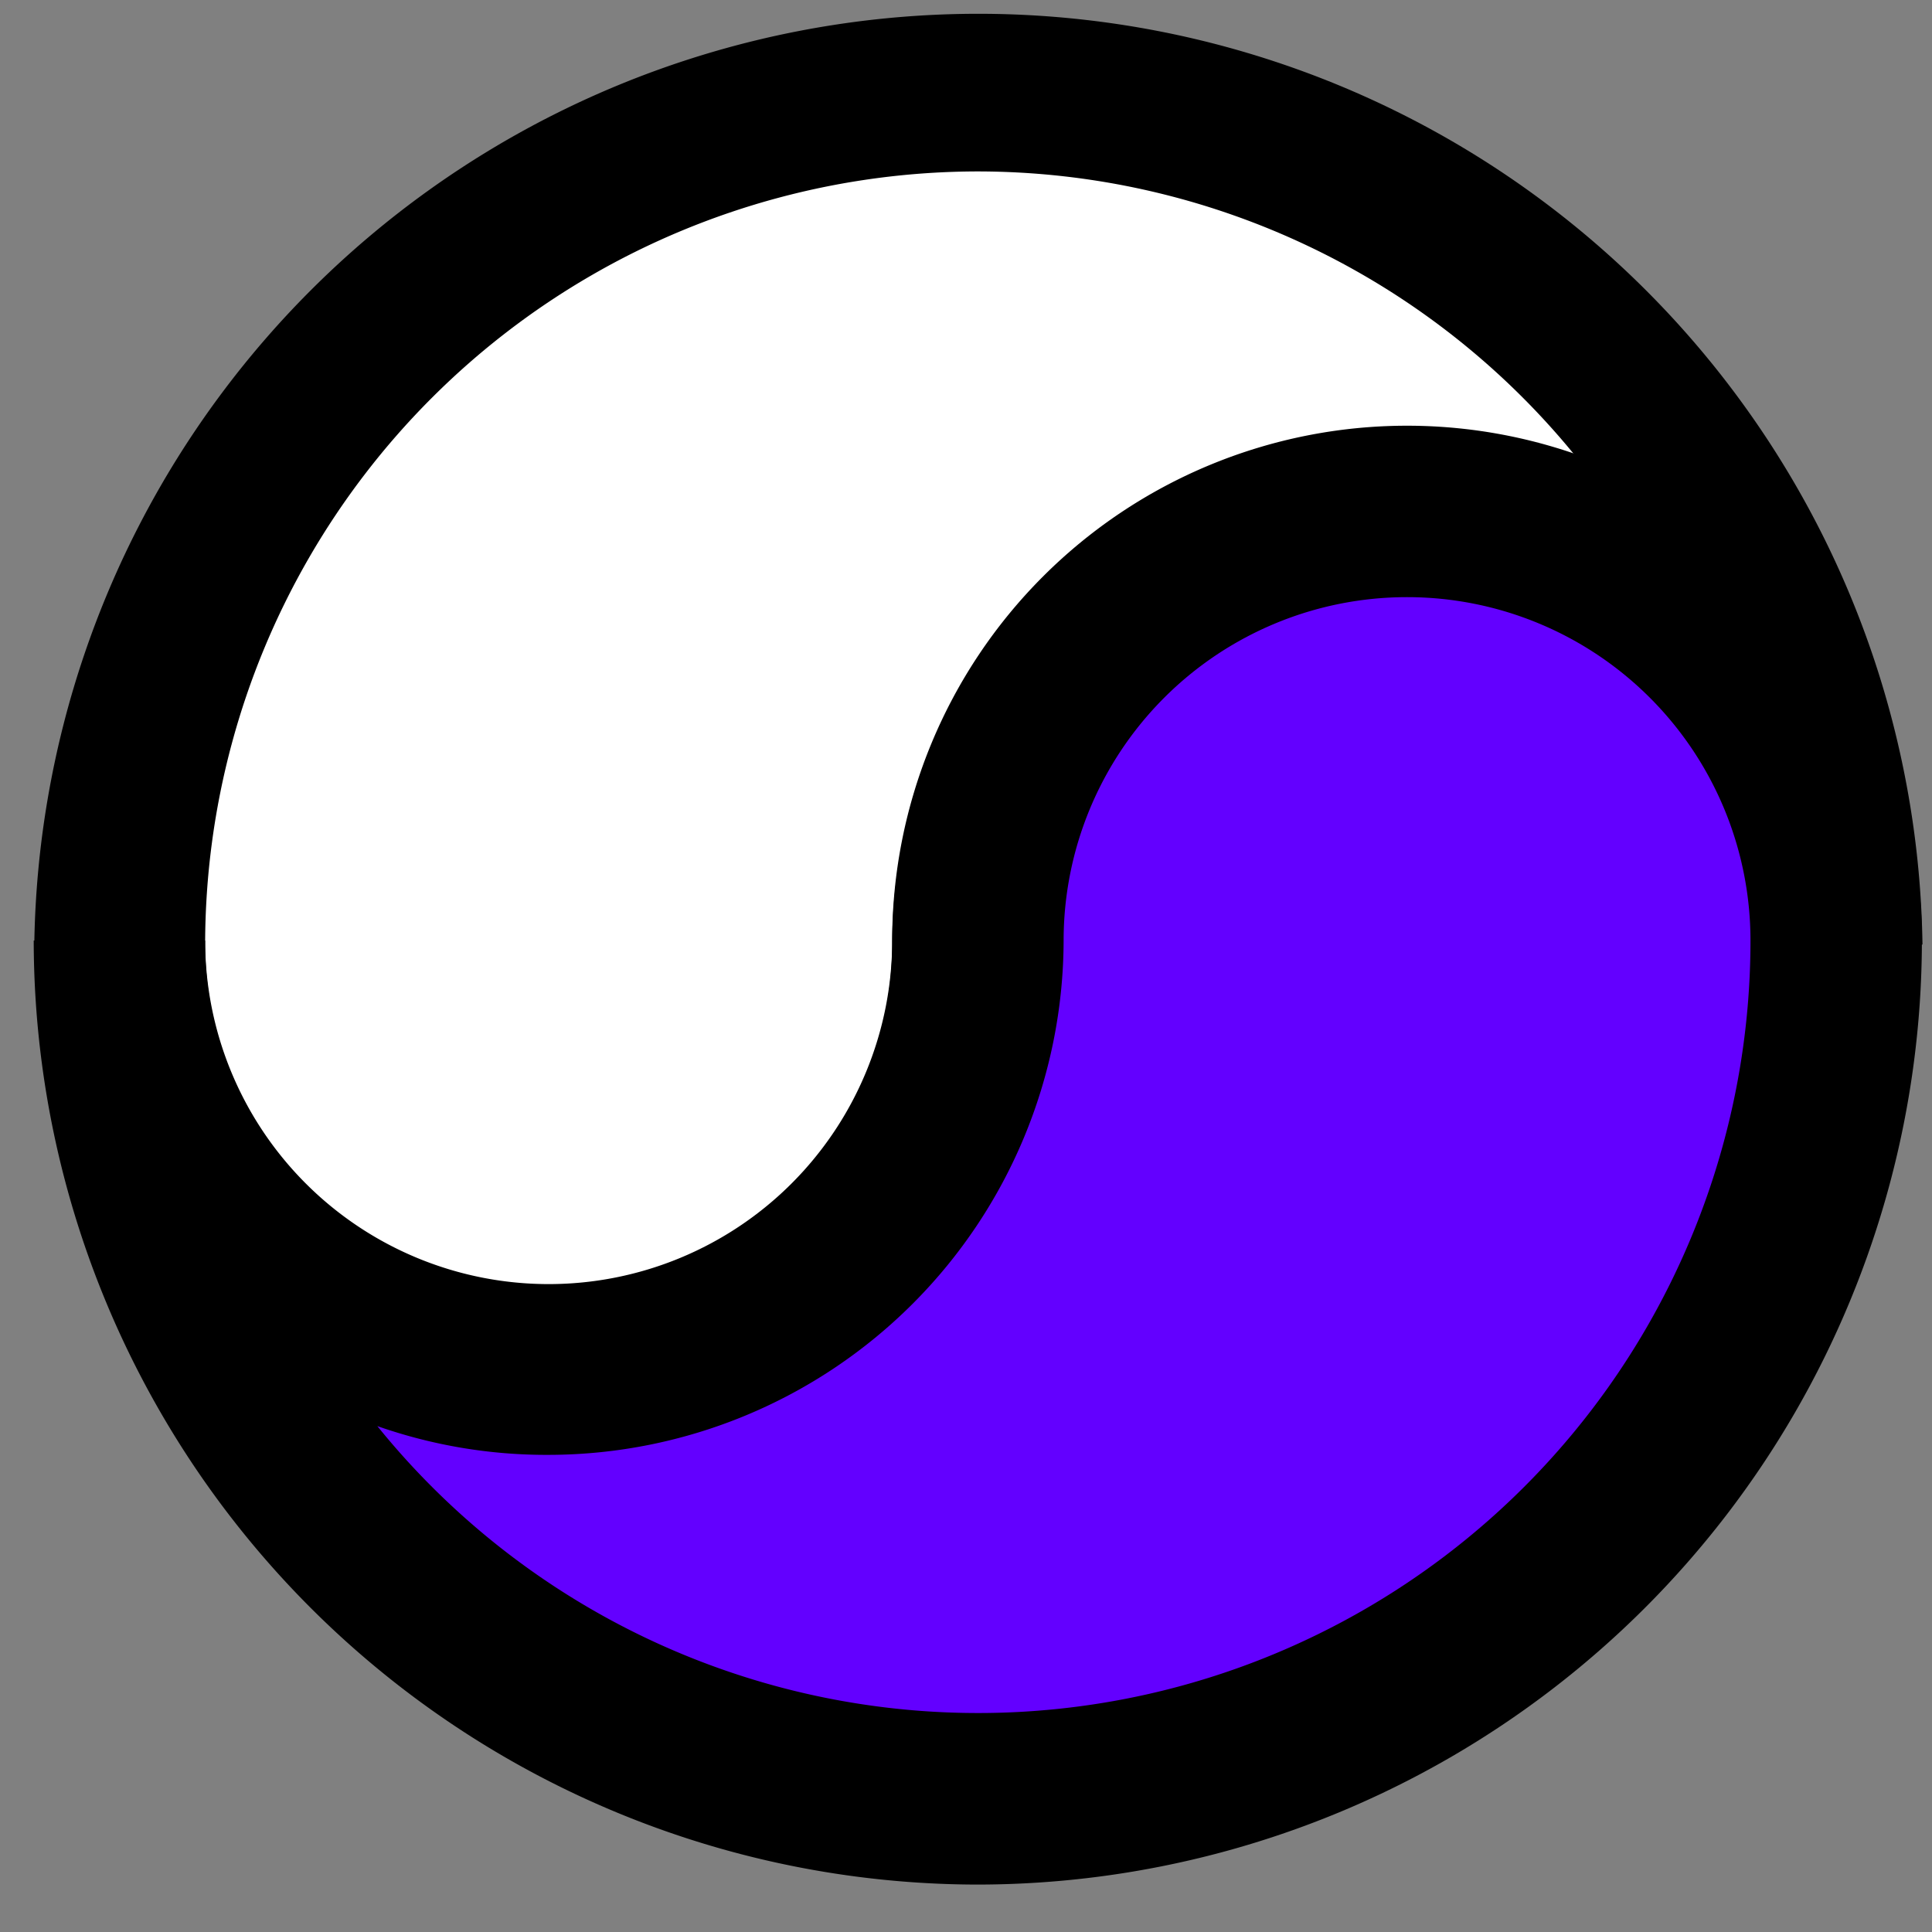
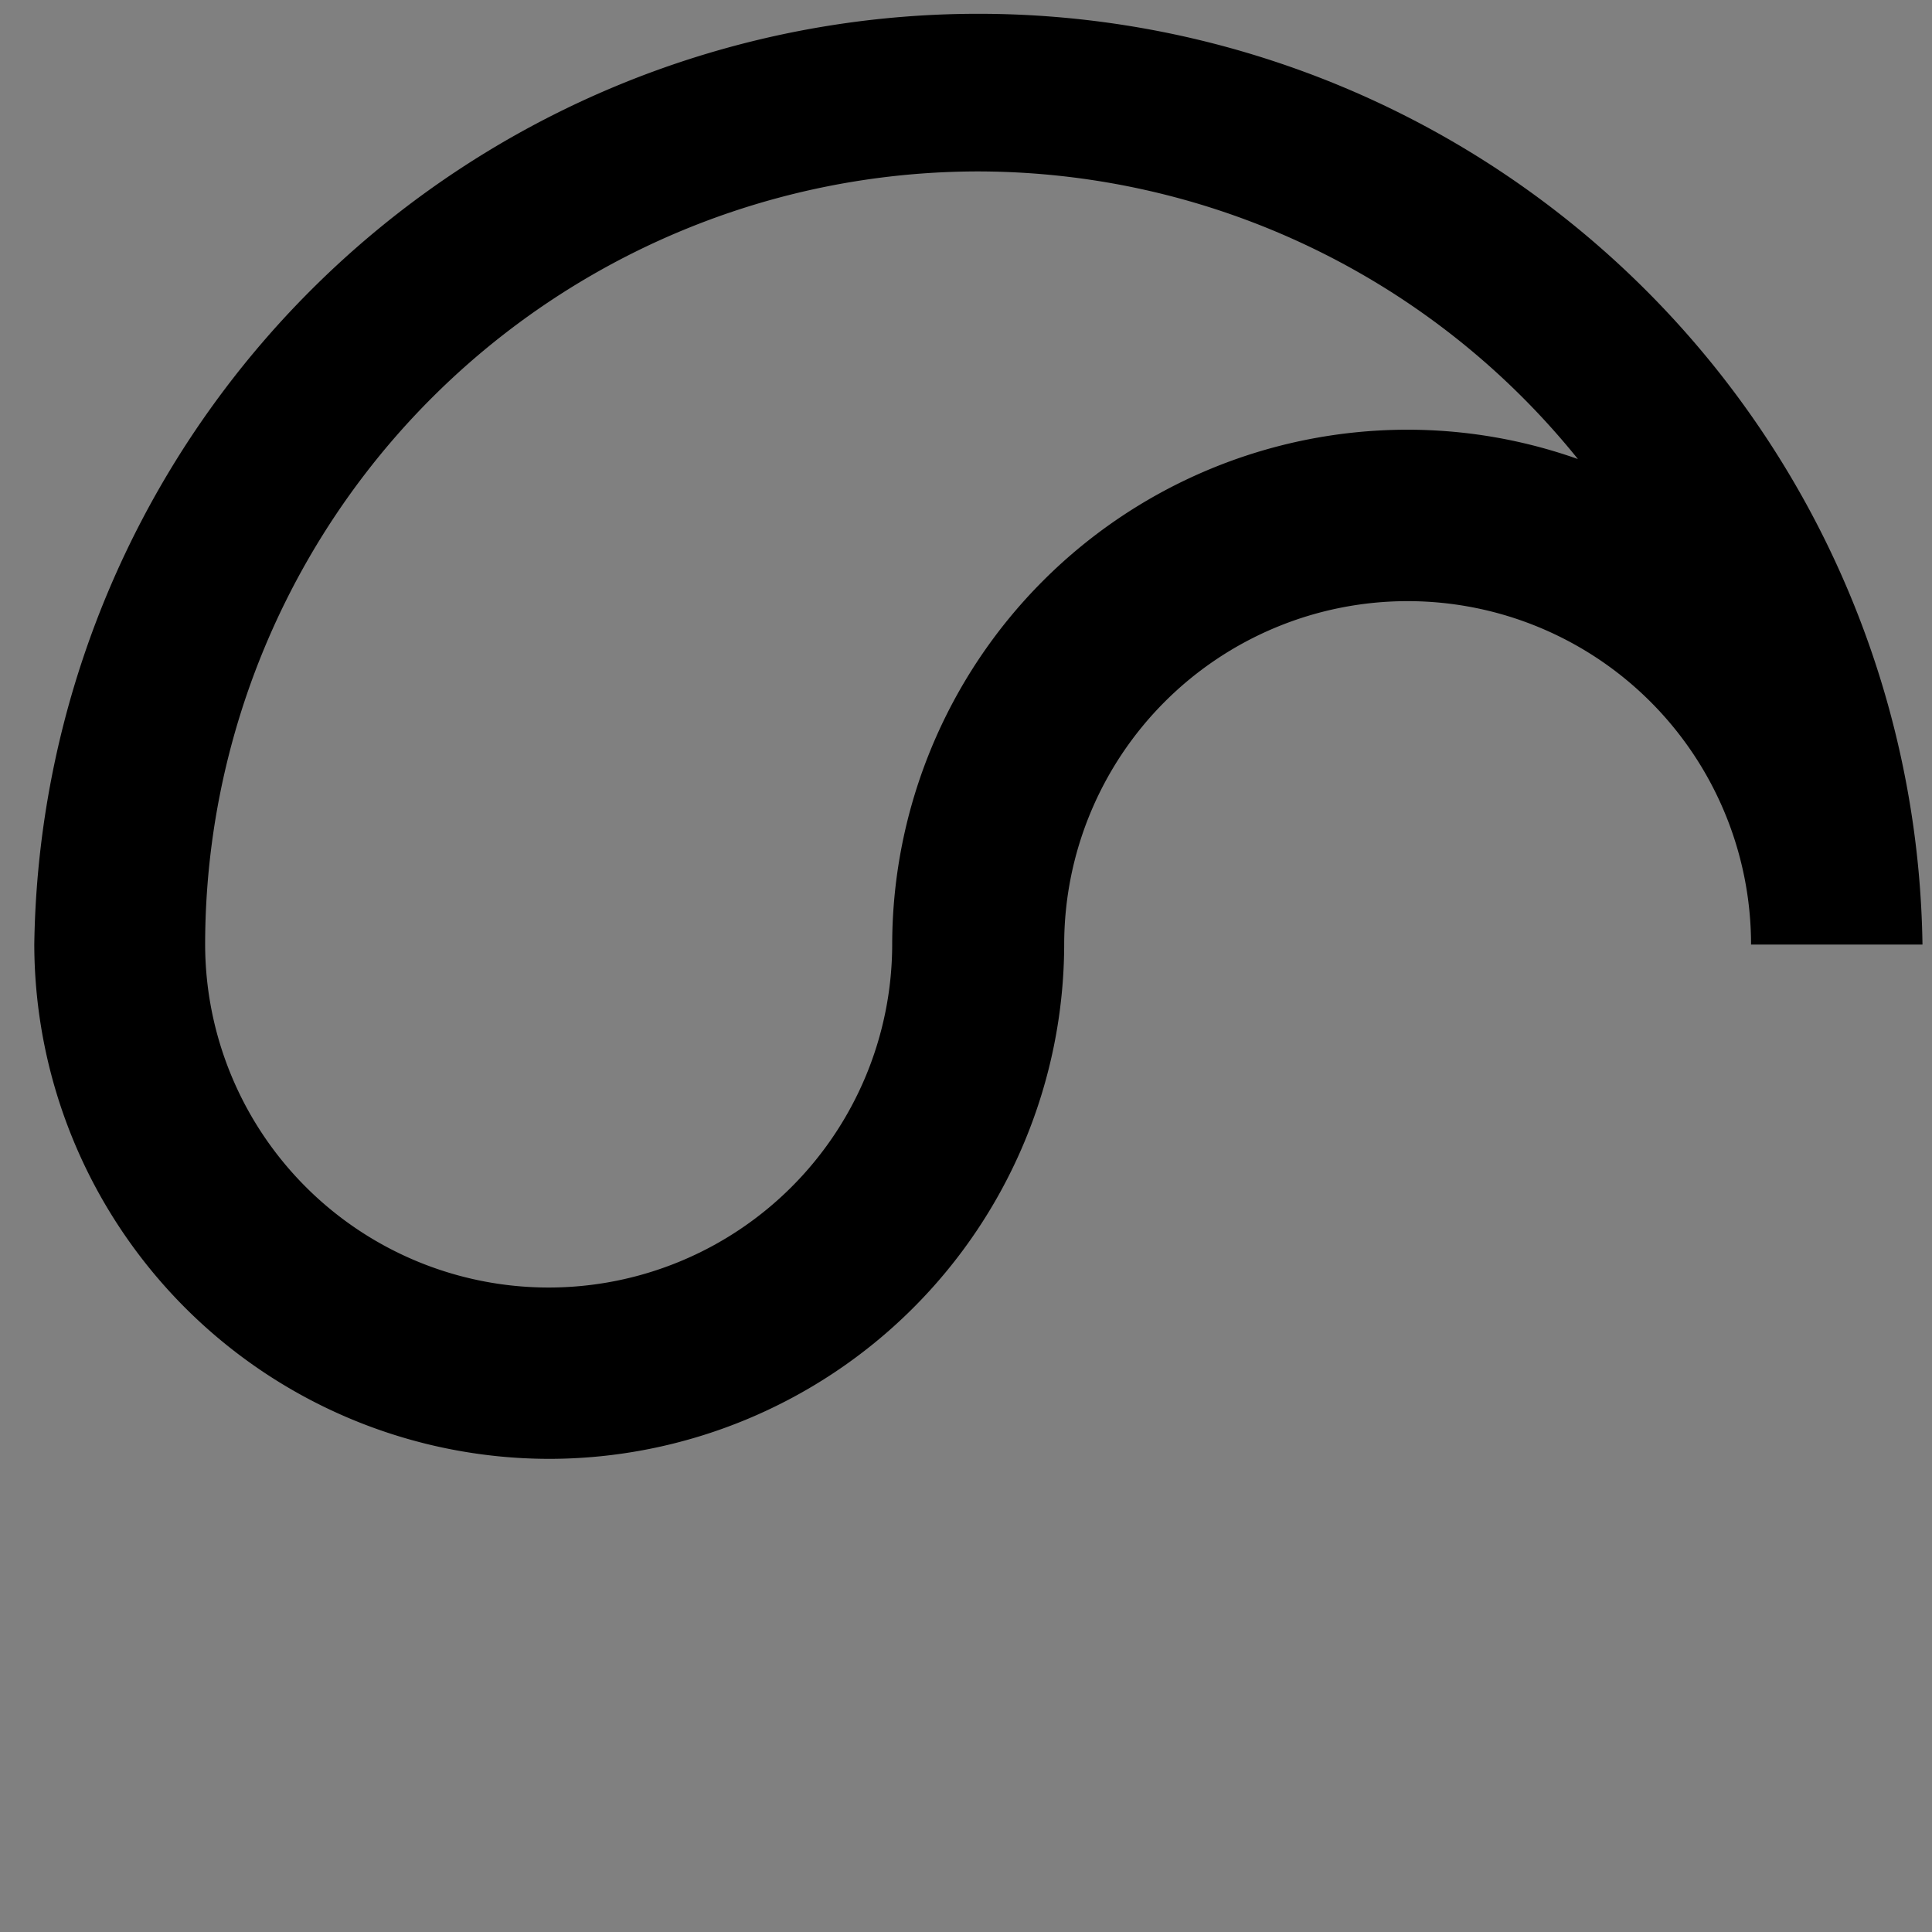
<svg xmlns="http://www.w3.org/2000/svg" id="Layer_1" data-name="Layer 1" viewBox="0 0 101.43 101.43">
  <rect x="0" y="0" width="101.43" height="101.43" fill="#808080" stroke="none" />
  <defs>
    <style>.cls-1{fill:#fff;}.cls-2{fill:#6300ff;}.cls-3{stroke:#000;stroke-linecap:round;stroke-linejoin:round;stroke-width:2px;}</style>
  </defs>
-   <path class="cls-1" d="M73.87,27A22.53,22.53,0,0,0,51.34,49.56a22.54,22.54,0,0,1-45.07,0,45.07,45.07,0,0,1,90.13,0A22.53,22.53,0,0,0,73.87,27Z" />
  <path d="M28.8,76.59a27.06,27.06,0,0,1-27-27,49.57,49.57,0,0,1,99.13,0h-9a18,18,0,0,0-36.06,0A27.06,27.06,0,0,1,28.8,76.59ZM51.34,9A40.61,40.61,0,0,0,10.77,49.56a18,18,0,0,0,36.07,0,27.06,27.06,0,0,1,27-27,26.78,26.78,0,0,1,9,1.54A40.48,40.48,0,0,0,51.34,9Z" />
-   <path class="cls-2" d="M51.34,94.44A45.06,45.06,0,0,1,6.27,49.38a22.54,22.54,0,0,0,45.07,0,22.53,22.53,0,1,1,45.06,0A45.06,45.06,0,0,1,51.34,94.44Z" />
-   <path d="M51.34,98.94A49.62,49.62,0,0,1,1.77,49.38h9a18,18,0,0,0,36.07,0,27,27,0,1,1,54.06,0A49.62,49.62,0,0,1,51.34,98.94ZM19.81,74.87A40.55,40.55,0,0,0,91.9,49.38a18,18,0,1,0-36.06,0,27.07,27.07,0,0,1-27,27A26.78,26.78,0,0,1,19.81,74.87Z" />
</svg>